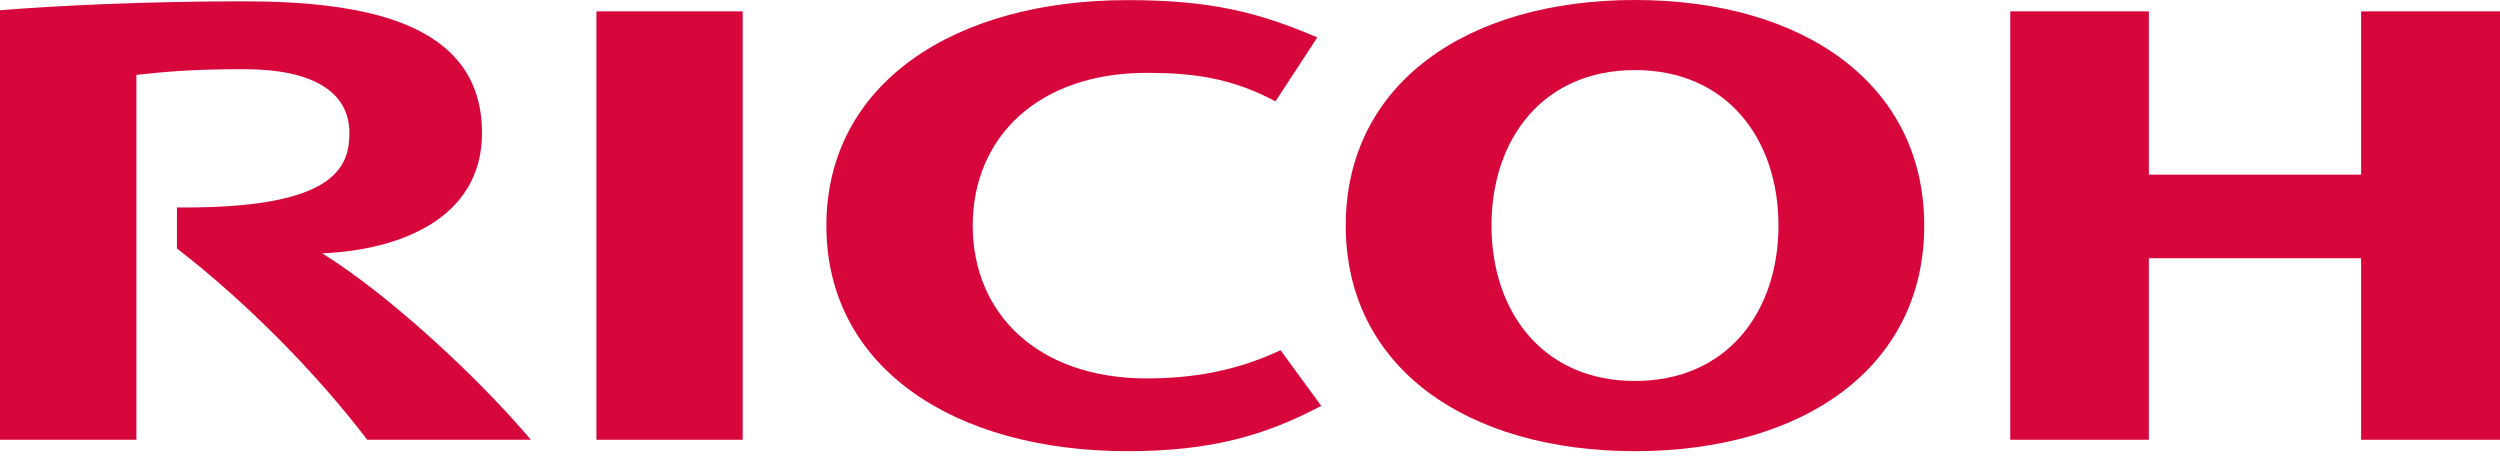
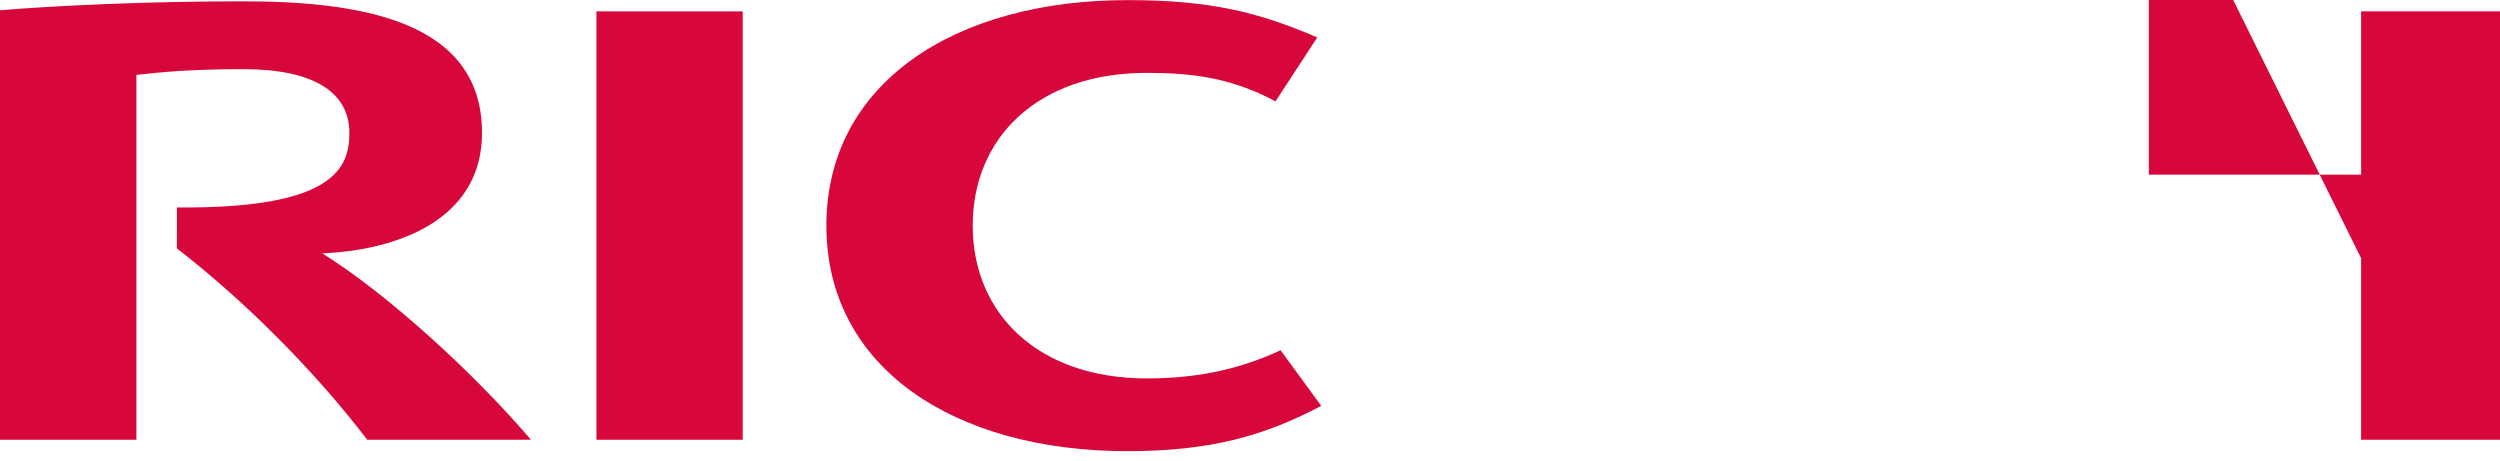
<svg xmlns="http://www.w3.org/2000/svg" fill="none" height="21" viewBox="0 0 114 21" width="114">
  <g fill="#d7063b">
    <path d="m44.356 10.288c0 4.009 2.971 6.967 7.929 6.967 2.092 0 4.068-.331 6.109-1.284l1.854 2.536c-2.566 1.357-5.036 2.066-8.831 2.066-7.914 0-13.734-3.811-13.734-10.283v-.002c0-6.471 5.82-10.283 13.734-10.283 3.796 0 5.977.556 8.651 1.702l-1.905 2.914c-2.023-1.078-3.787-1.298-5.878-1.298-4.959 0-7.929 2.952-7.929 6.962" />
-     <path d="m74.556 0c-7.663 0-13.19 3.814-13.19 10.287 0 6.475 5.527 10.286 13.19 10.286 7.663 0 13.189-3.811 13.189-10.286 0-6.472-5.526-10.287-13.189-10.287zm0 17.372c-4.217 0-6.544-3.168-6.544-7.089 0-3.921 2.328-7.087 6.544-7.087 4.214 0 6.542 3.165 6.542 7.087 0 3.921-2.328 7.089-6.542 7.089z" />
-     <path d="m107.667 11.775v8.278h6.333v-19.535h-6.333v7.446h-9.679v-7.446h-6.32v19.535h6.32v-8.278z" />
+     <path d="m107.667 11.775v8.278h6.333v-19.535h-6.333v7.446h-9.679v-7.446h-6.32h6.32v-8.278z" />
    <path d="m27.197 20.053h6.67v-19.535h-6.67z" />
    <path d="m8.069 9.459-.002 1.869c3.138 2.425 6.334 5.649 8.679 8.725h7.464c-2.598-3.05-6.58-6.677-9.515-8.5 3.443-.144 7.285-1.537 7.285-5.491 0-5.077-5.424-6.002-10.905-6.002-4.478 0-8.607.204-11.075.408v19.585h6.22v-16.639c1.152-.123 2.39-.26 4.885-.26 3.206 0 4.827 1.058 4.827 2.909 0 1.576-.671 3.465-7.863 3.396z" />
  </g>
</svg>